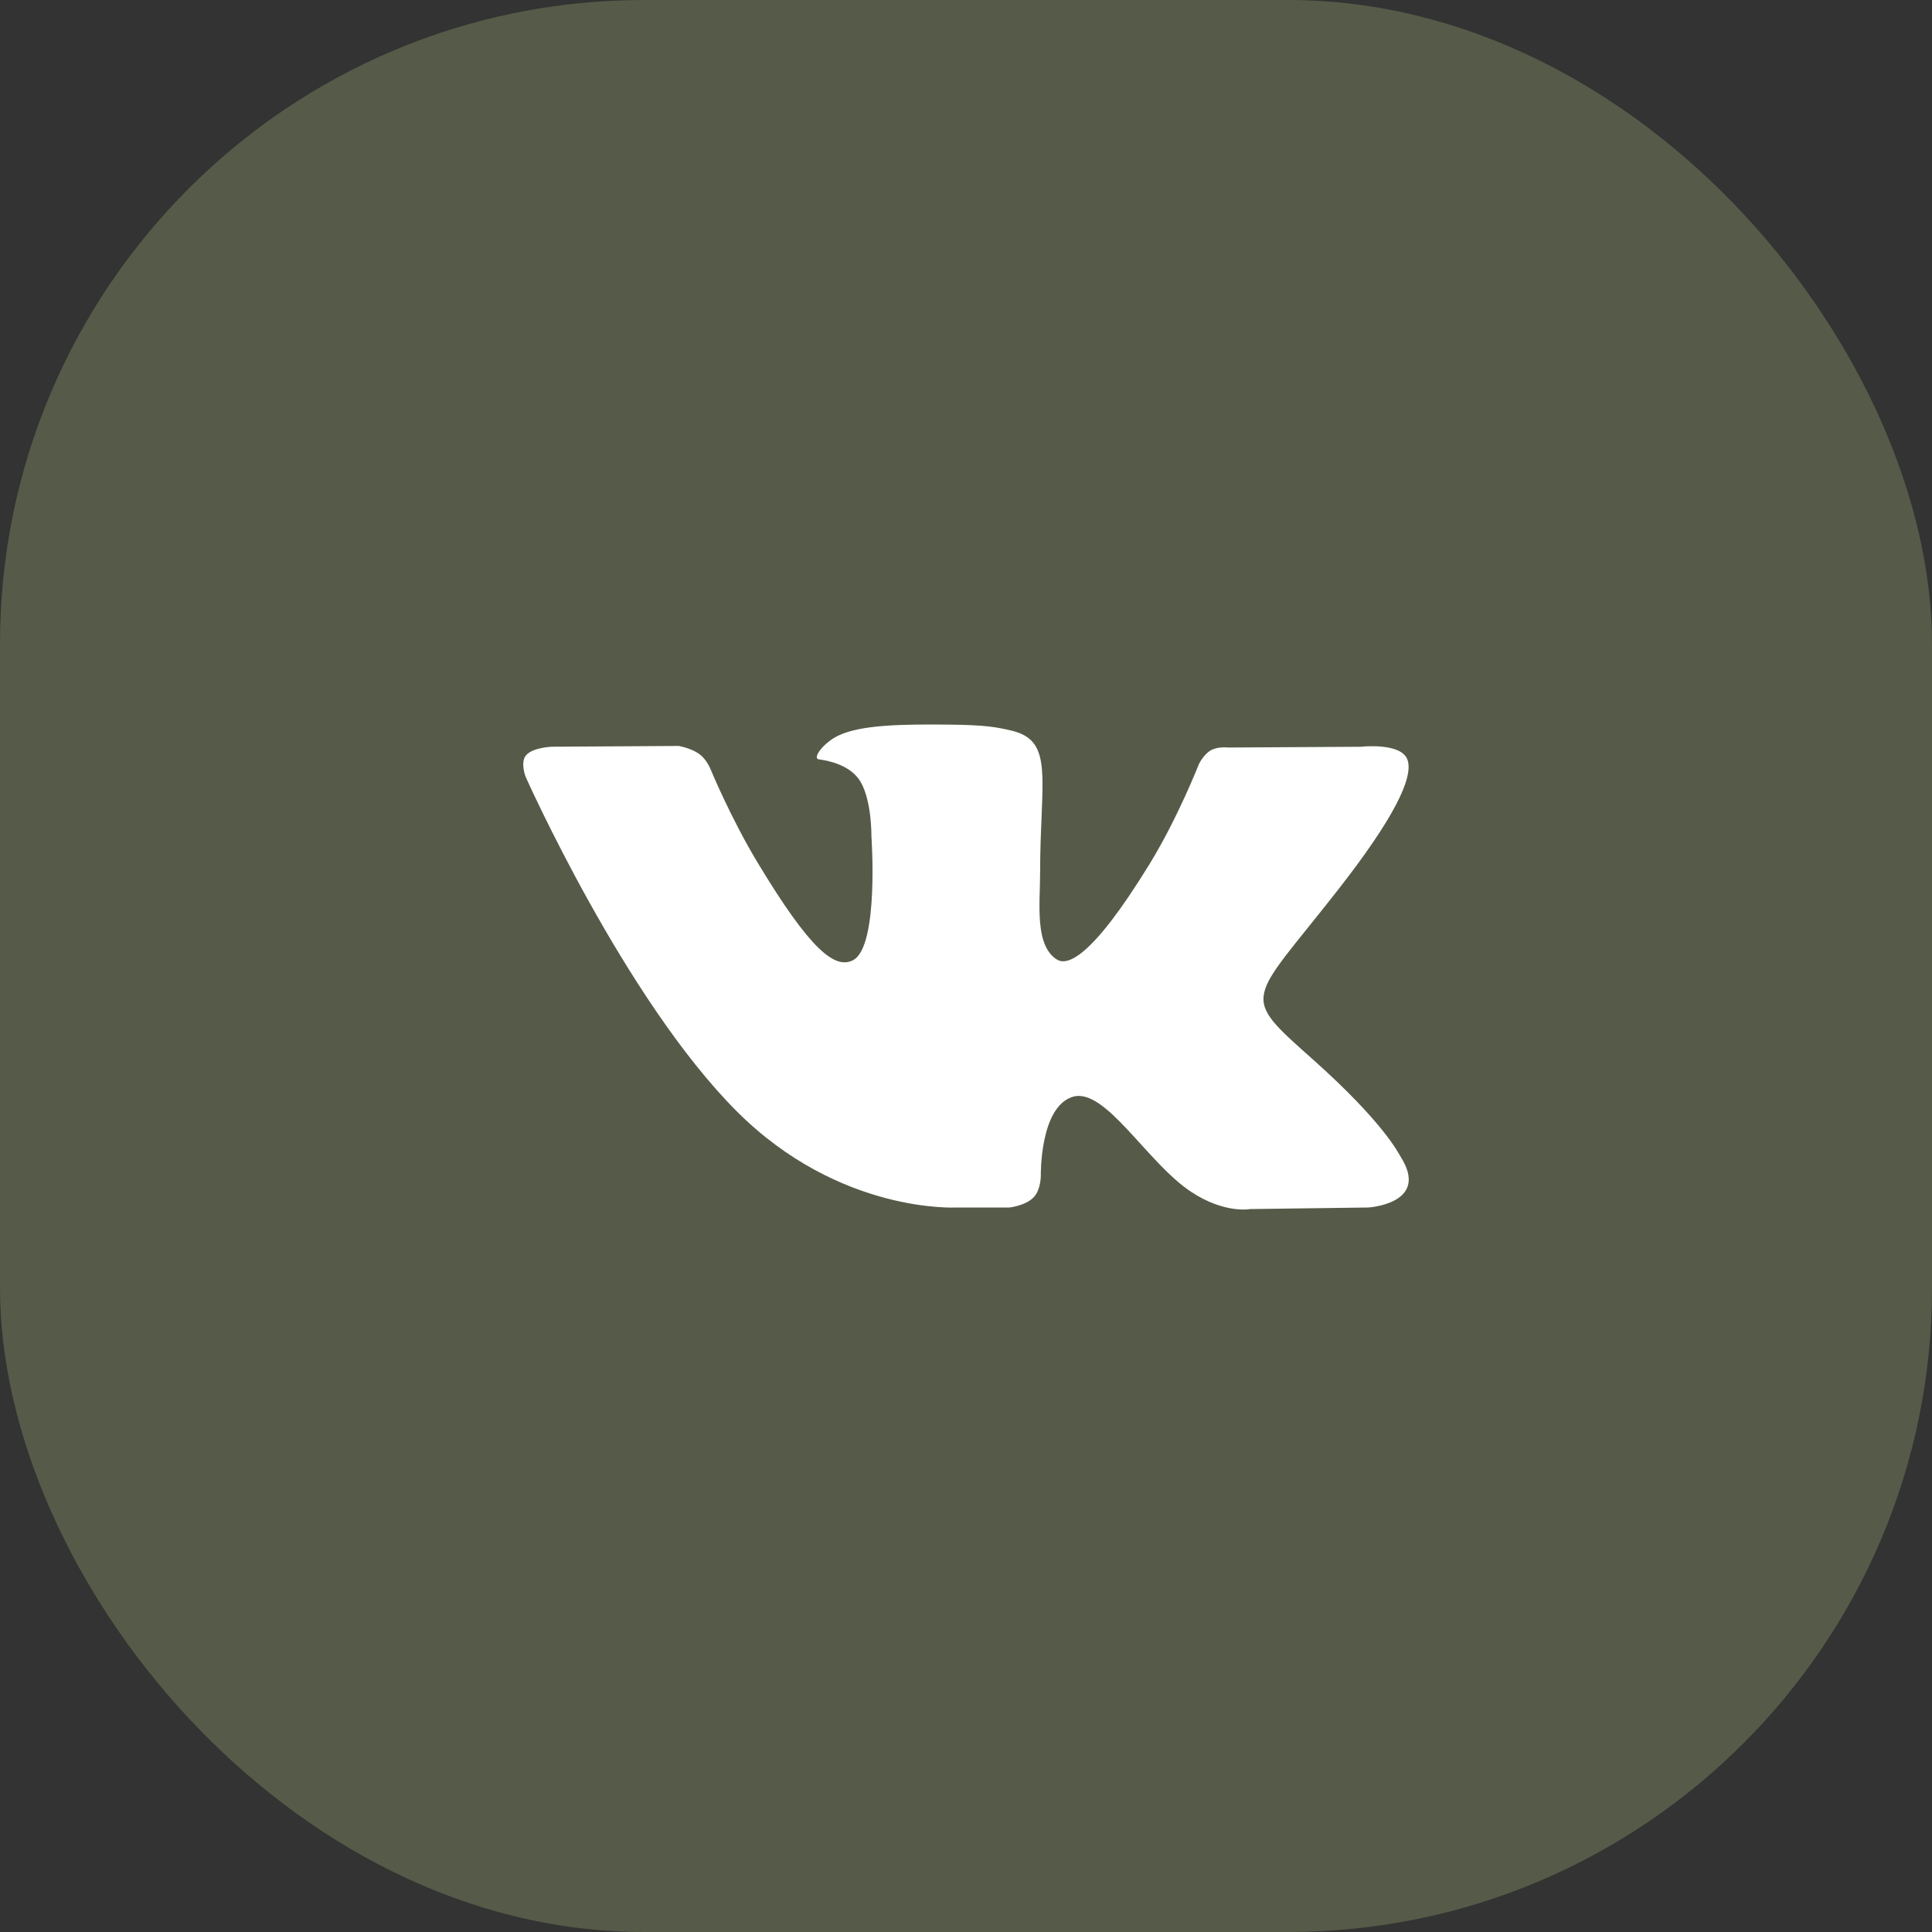
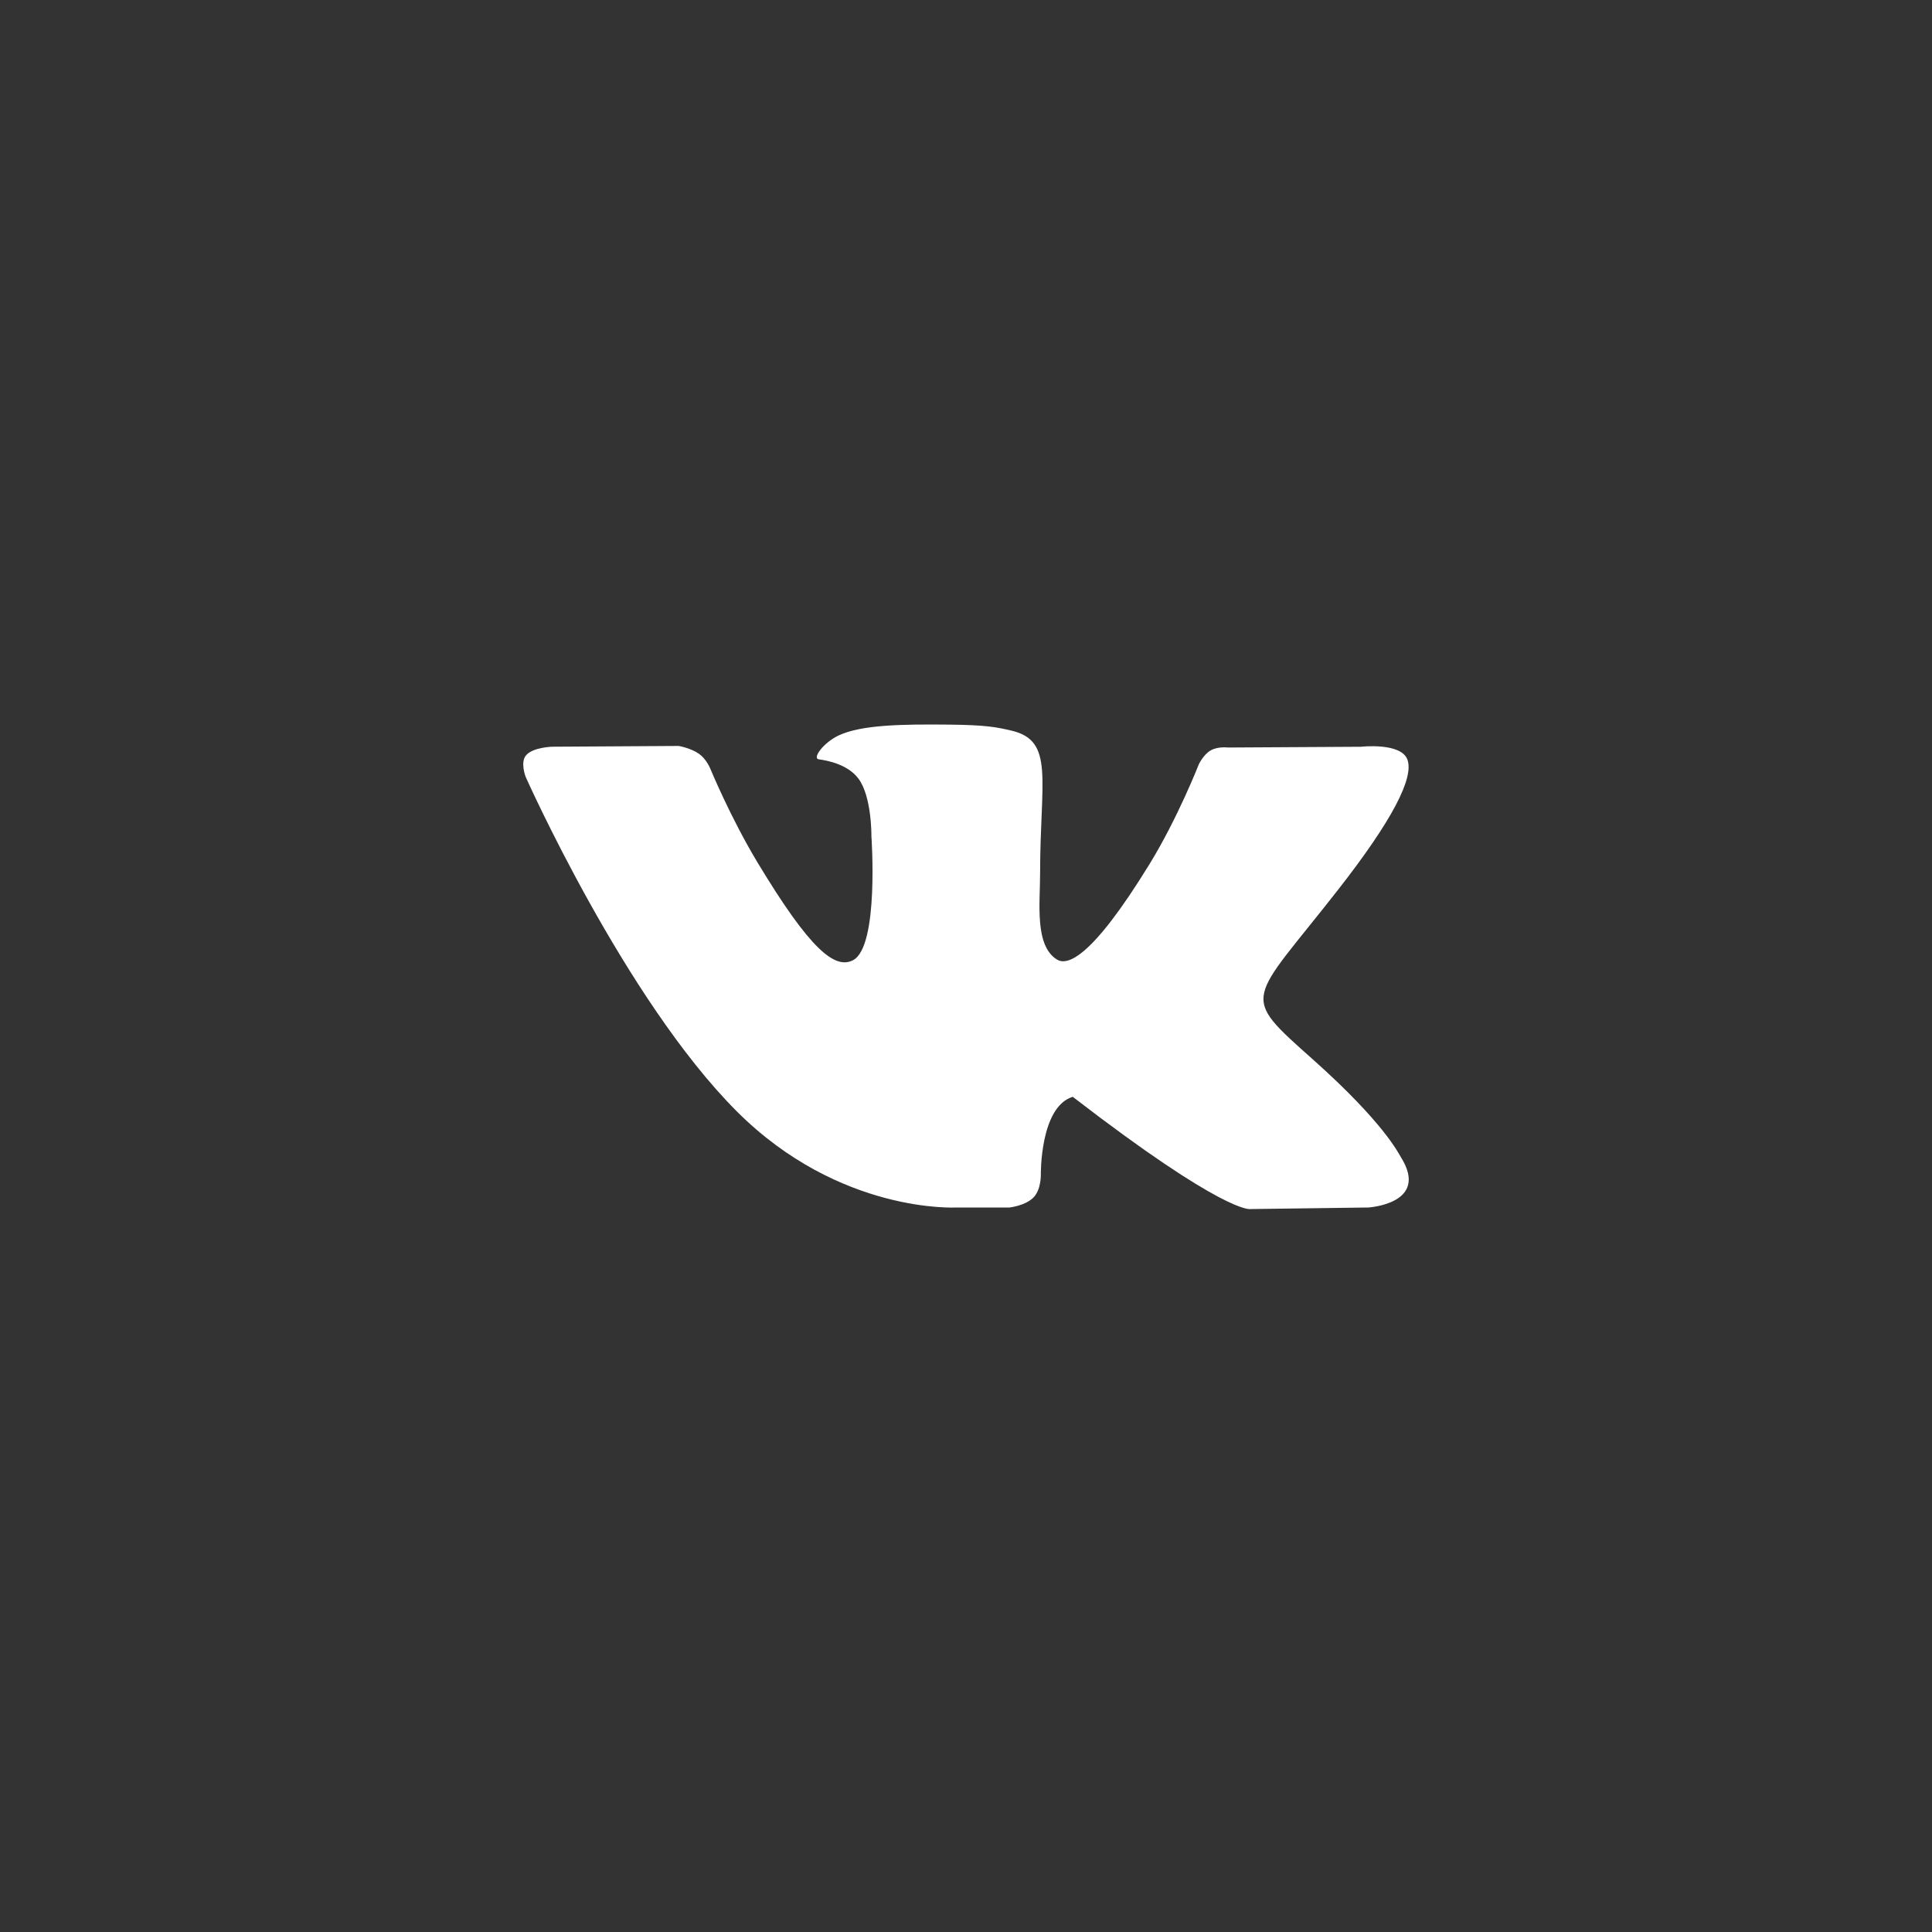
<svg xmlns="http://www.w3.org/2000/svg" width="48" height="48" viewBox="0 0 48 48" fill="none">
  <rect x="0" y="0" width="48" height="48" fill="#333333" stroke="none" />
-   <rect width="48" height="48" rx="16" fill="#555B48" />
-   <path d="M34.804 28.748C34.745 28.653 34.379 27.89 32.619 26.322C30.776 24.68 31.024 24.947 33.243 22.107C34.595 20.378 35.135 19.322 34.966 18.87C34.805 18.44 33.811 18.553 33.811 18.553L30.505 18.572C30.505 18.572 30.261 18.54 30.078 18.644C29.9 18.747 29.786 18.985 29.786 18.985C29.786 18.985 29.262 20.323 28.564 21.461C27.091 23.863 26.501 23.989 26.26 23.84C25.701 23.493 25.841 22.444 25.841 21.699C25.841 19.372 26.208 18.401 25.125 18.151C24.764 18.067 24.5 18.012 23.58 18.003C22.401 17.991 21.401 18.007 20.836 18.272C20.459 18.449 20.169 18.844 20.346 18.866C20.565 18.894 21.06 18.994 21.322 19.337C21.662 19.78 21.65 20.775 21.65 20.775C21.65 20.775 21.845 23.514 21.195 23.855C20.748 24.088 20.136 23.612 18.823 21.432C18.15 20.317 17.641 19.083 17.641 19.083C17.641 19.083 17.544 18.853 17.369 18.73C17.157 18.581 16.86 18.533 16.86 18.533L13.717 18.552C13.717 18.552 13.245 18.565 13.072 18.762C12.918 18.937 13.059 19.299 13.059 19.299C13.059 19.299 15.521 24.826 18.307 27.613C20.863 30.167 23.765 30 23.765 30H25.079C25.079 30 25.477 29.958 25.679 29.748C25.866 29.555 25.859 29.193 25.859 29.193C25.859 29.193 25.833 27.5 26.652 27.25C27.459 27.005 28.496 28.887 29.595 29.612C30.426 30.16 31.057 30.039 31.057 30.039L33.995 30C33.995 30 35.533 29.909 34.804 28.748Z" fill="white" />
+   <path d="M34.804 28.748C34.745 28.653 34.379 27.89 32.619 26.322C30.776 24.68 31.024 24.947 33.243 22.107C34.595 20.378 35.135 19.322 34.966 18.87C34.805 18.44 33.811 18.553 33.811 18.553L30.505 18.572C30.505 18.572 30.261 18.54 30.078 18.644C29.9 18.747 29.786 18.985 29.786 18.985C29.786 18.985 29.262 20.323 28.564 21.461C27.091 23.863 26.501 23.989 26.26 23.84C25.701 23.493 25.841 22.444 25.841 21.699C25.841 19.372 26.208 18.401 25.125 18.151C24.764 18.067 24.5 18.012 23.58 18.003C22.401 17.991 21.401 18.007 20.836 18.272C20.459 18.449 20.169 18.844 20.346 18.866C20.565 18.894 21.06 18.994 21.322 19.337C21.662 19.78 21.65 20.775 21.65 20.775C21.65 20.775 21.845 23.514 21.195 23.855C20.748 24.088 20.136 23.612 18.823 21.432C18.15 20.317 17.641 19.083 17.641 19.083C17.641 19.083 17.544 18.853 17.369 18.73C17.157 18.581 16.86 18.533 16.86 18.533L13.717 18.552C13.717 18.552 13.245 18.565 13.072 18.762C12.918 18.937 13.059 19.299 13.059 19.299C13.059 19.299 15.521 24.826 18.307 27.613C20.863 30.167 23.765 30 23.765 30H25.079C25.079 30 25.477 29.958 25.679 29.748C25.866 29.555 25.859 29.193 25.859 29.193C25.859 29.193 25.833 27.5 26.652 27.25C30.426 30.16 31.057 30.039 31.057 30.039L33.995 30C33.995 30 35.533 29.909 34.804 28.748Z" fill="white" />
</svg>